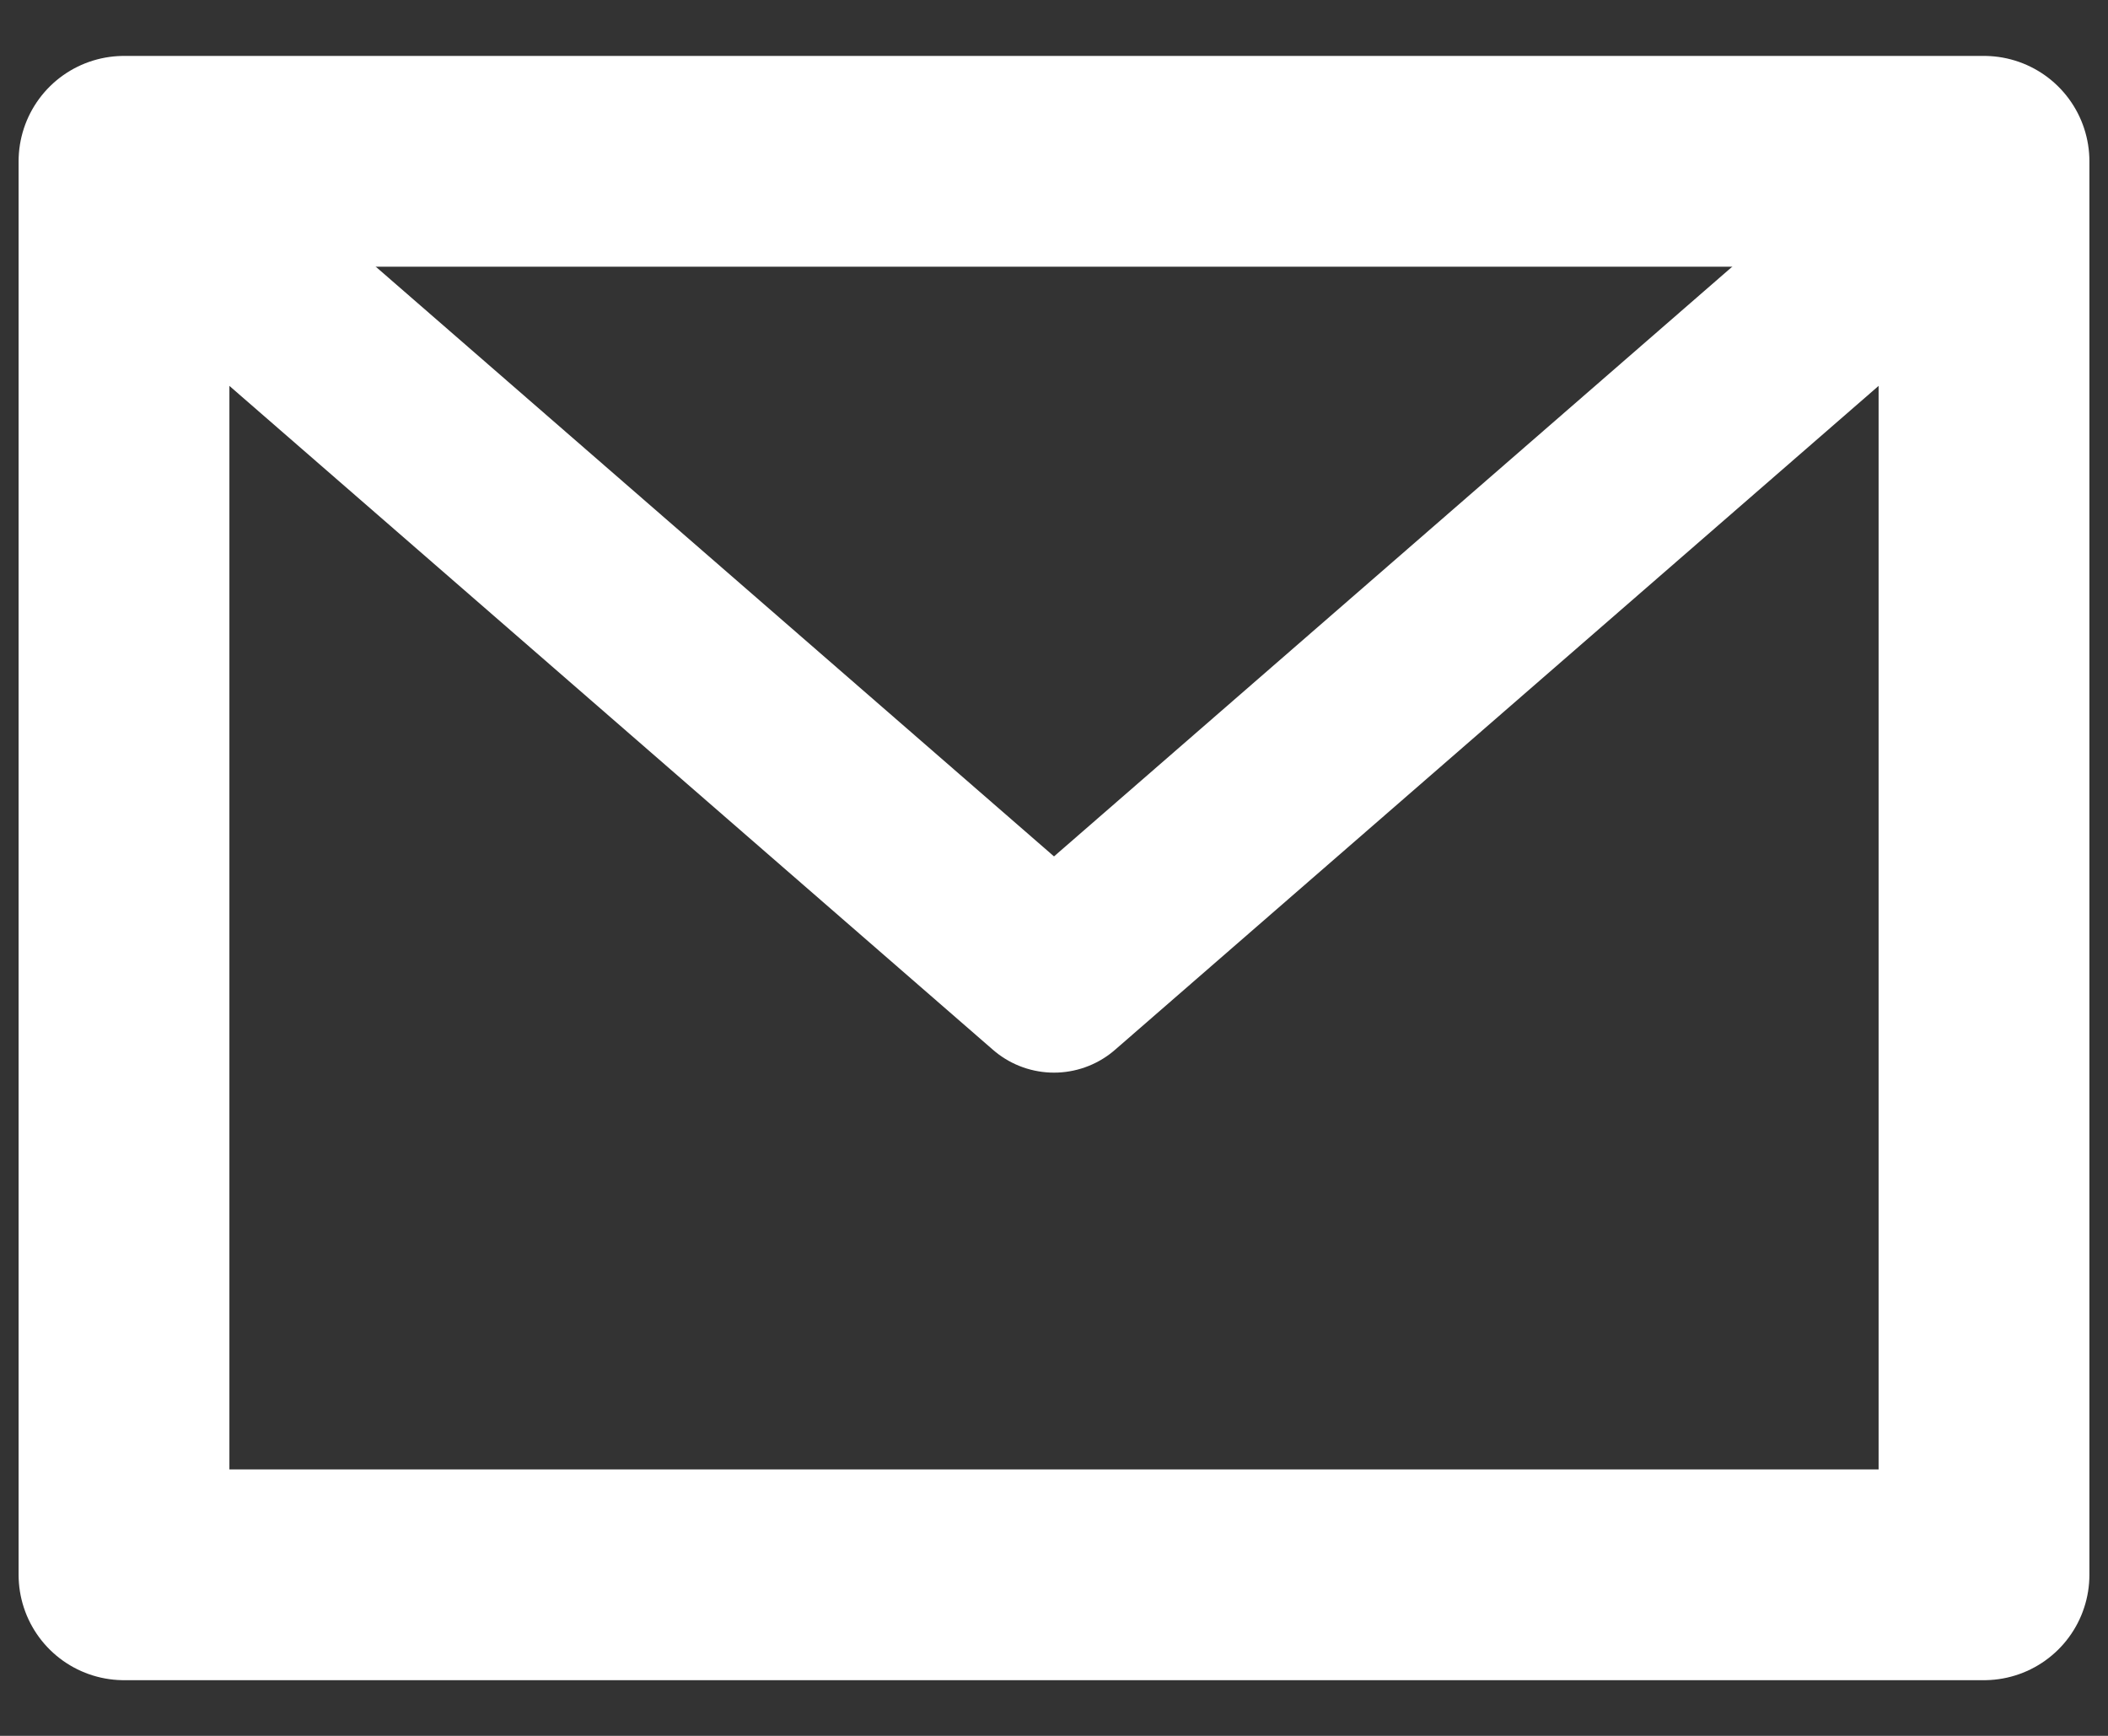
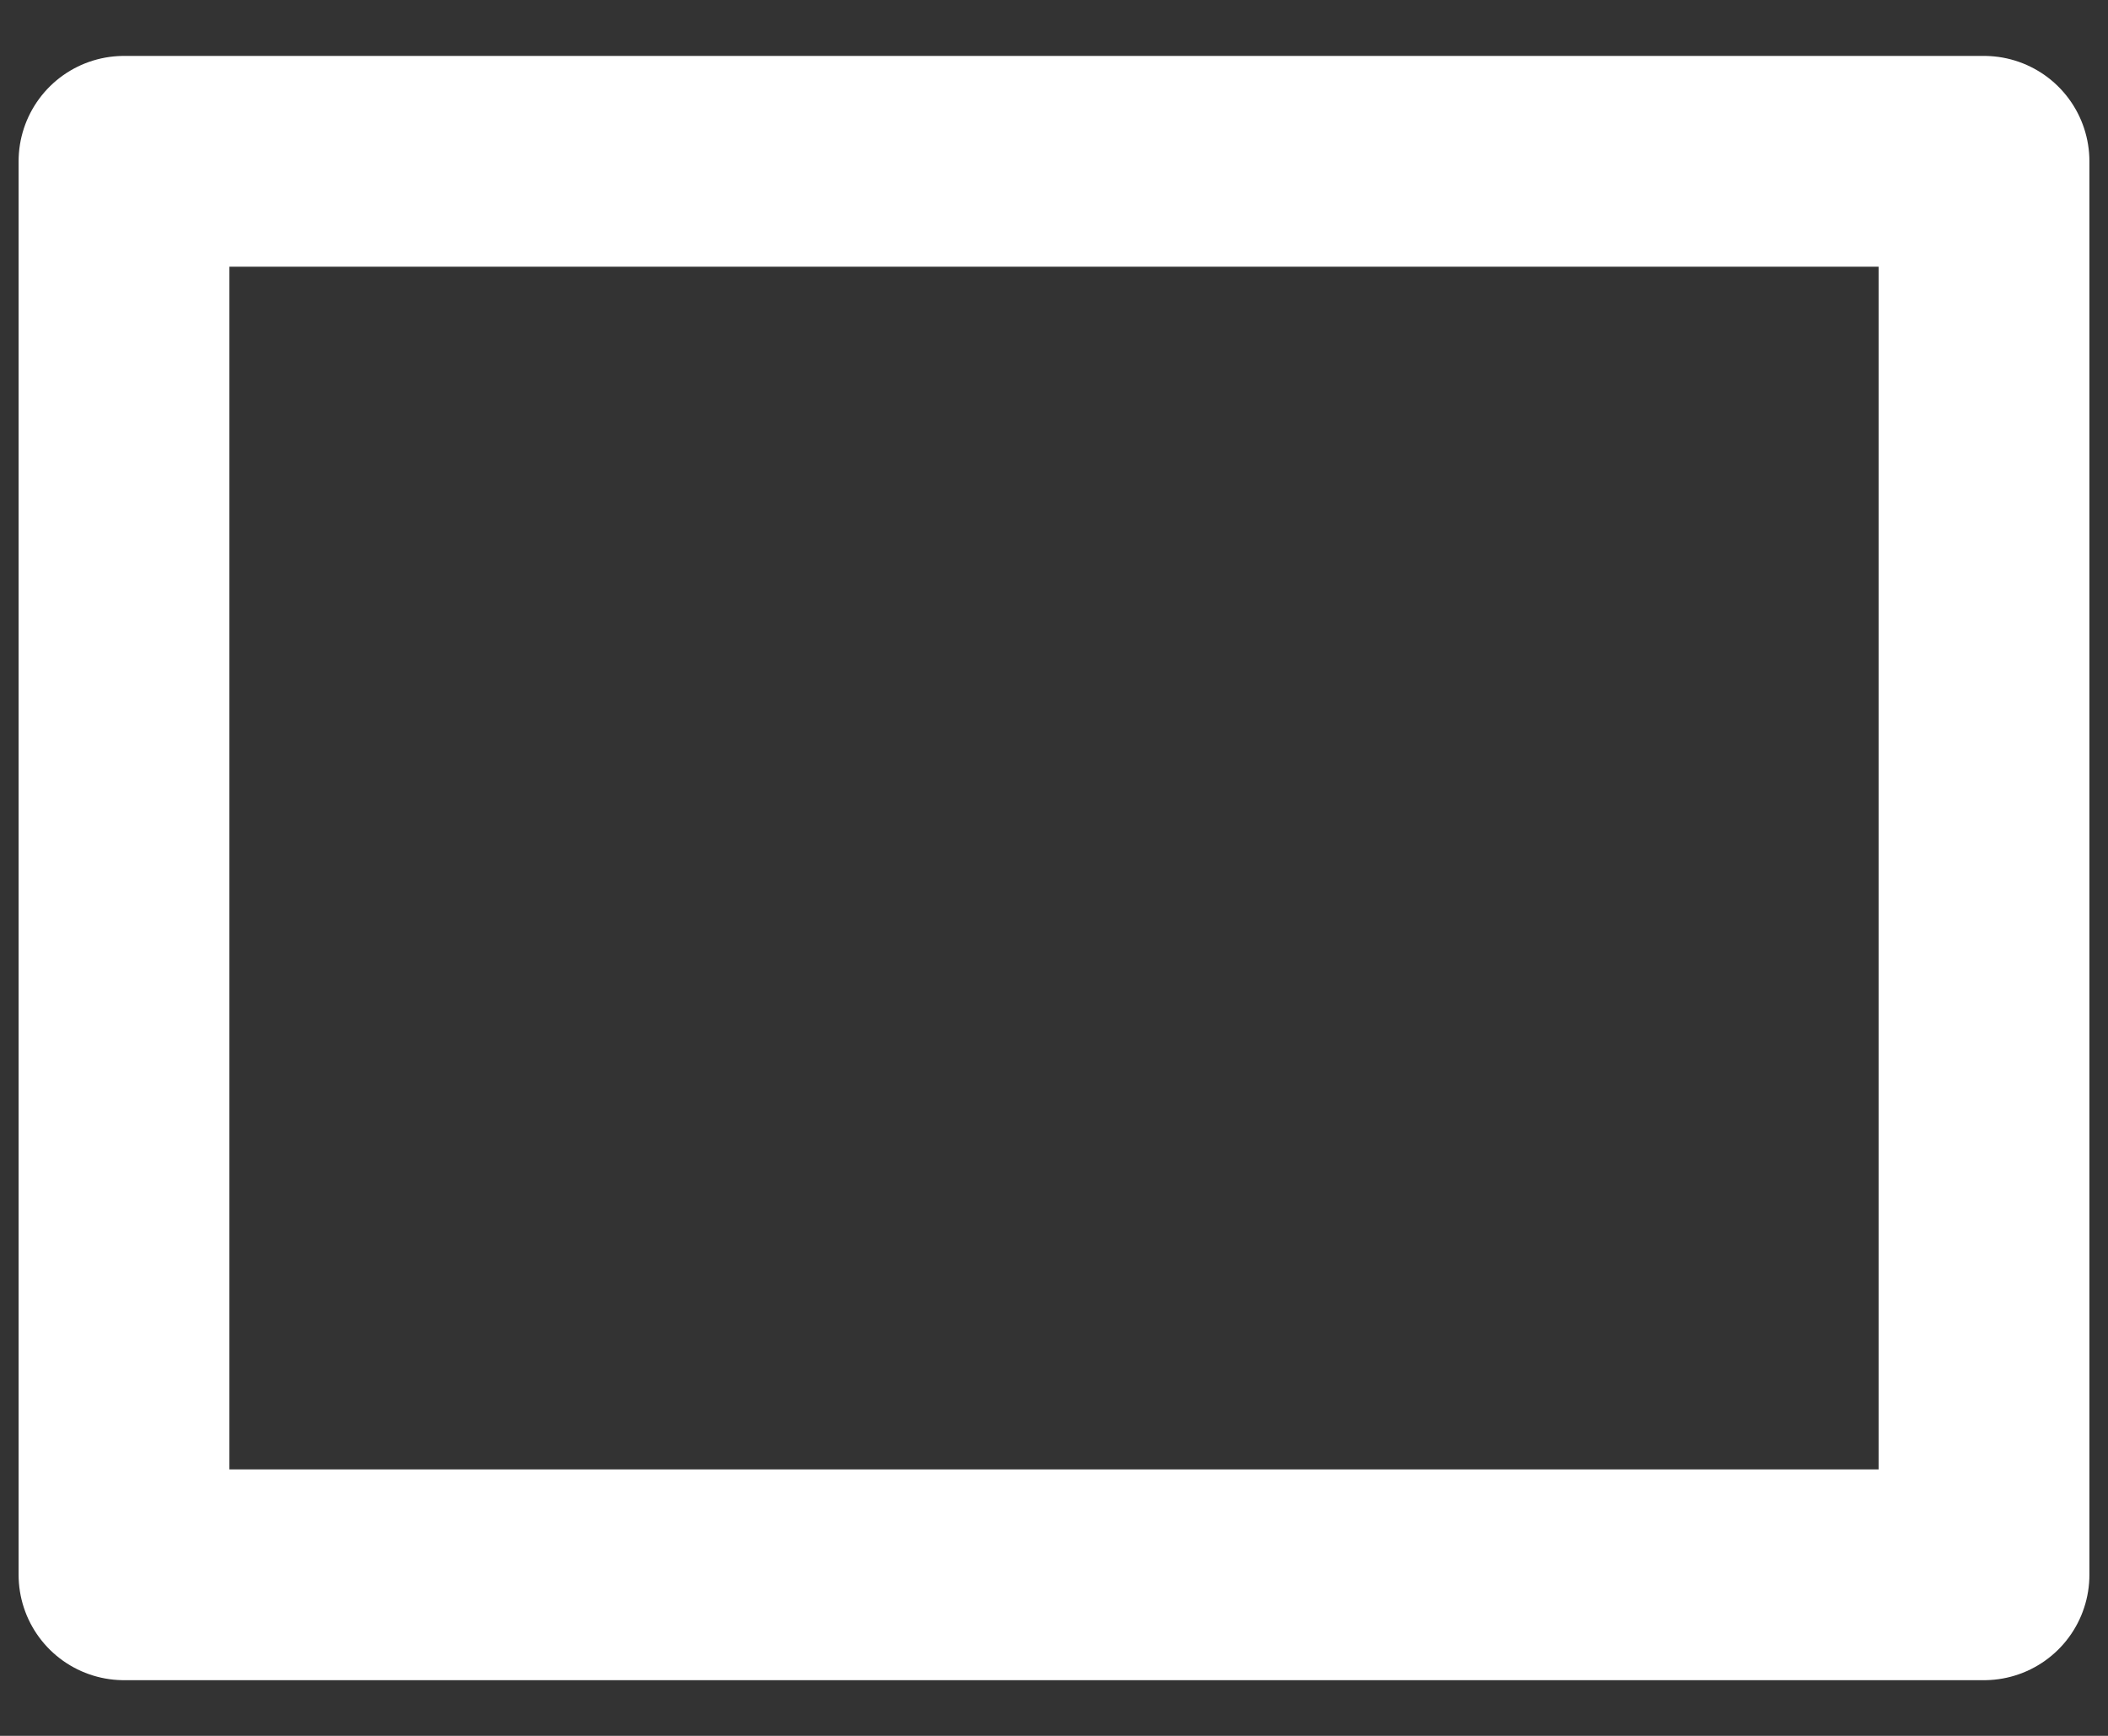
<svg xmlns="http://www.w3.org/2000/svg" width="17" height="14" viewBox="0 0 17 14" fill="none">
  <rect x="0" y="0" width="17" height="14" fill="#333333" stroke="none" />
  <path d="M1 1.301H16V12.701H1V1.301Z" stroke="white" stroke-width="1.7" stroke-linecap="round" stroke-linejoin="round" />
-   <path d="M1.6 1.901L8.5 7.901L15.4 1.901" stroke="white" stroke-width="1.5" stroke-linecap="round" stroke-linejoin="round" />
</svg>